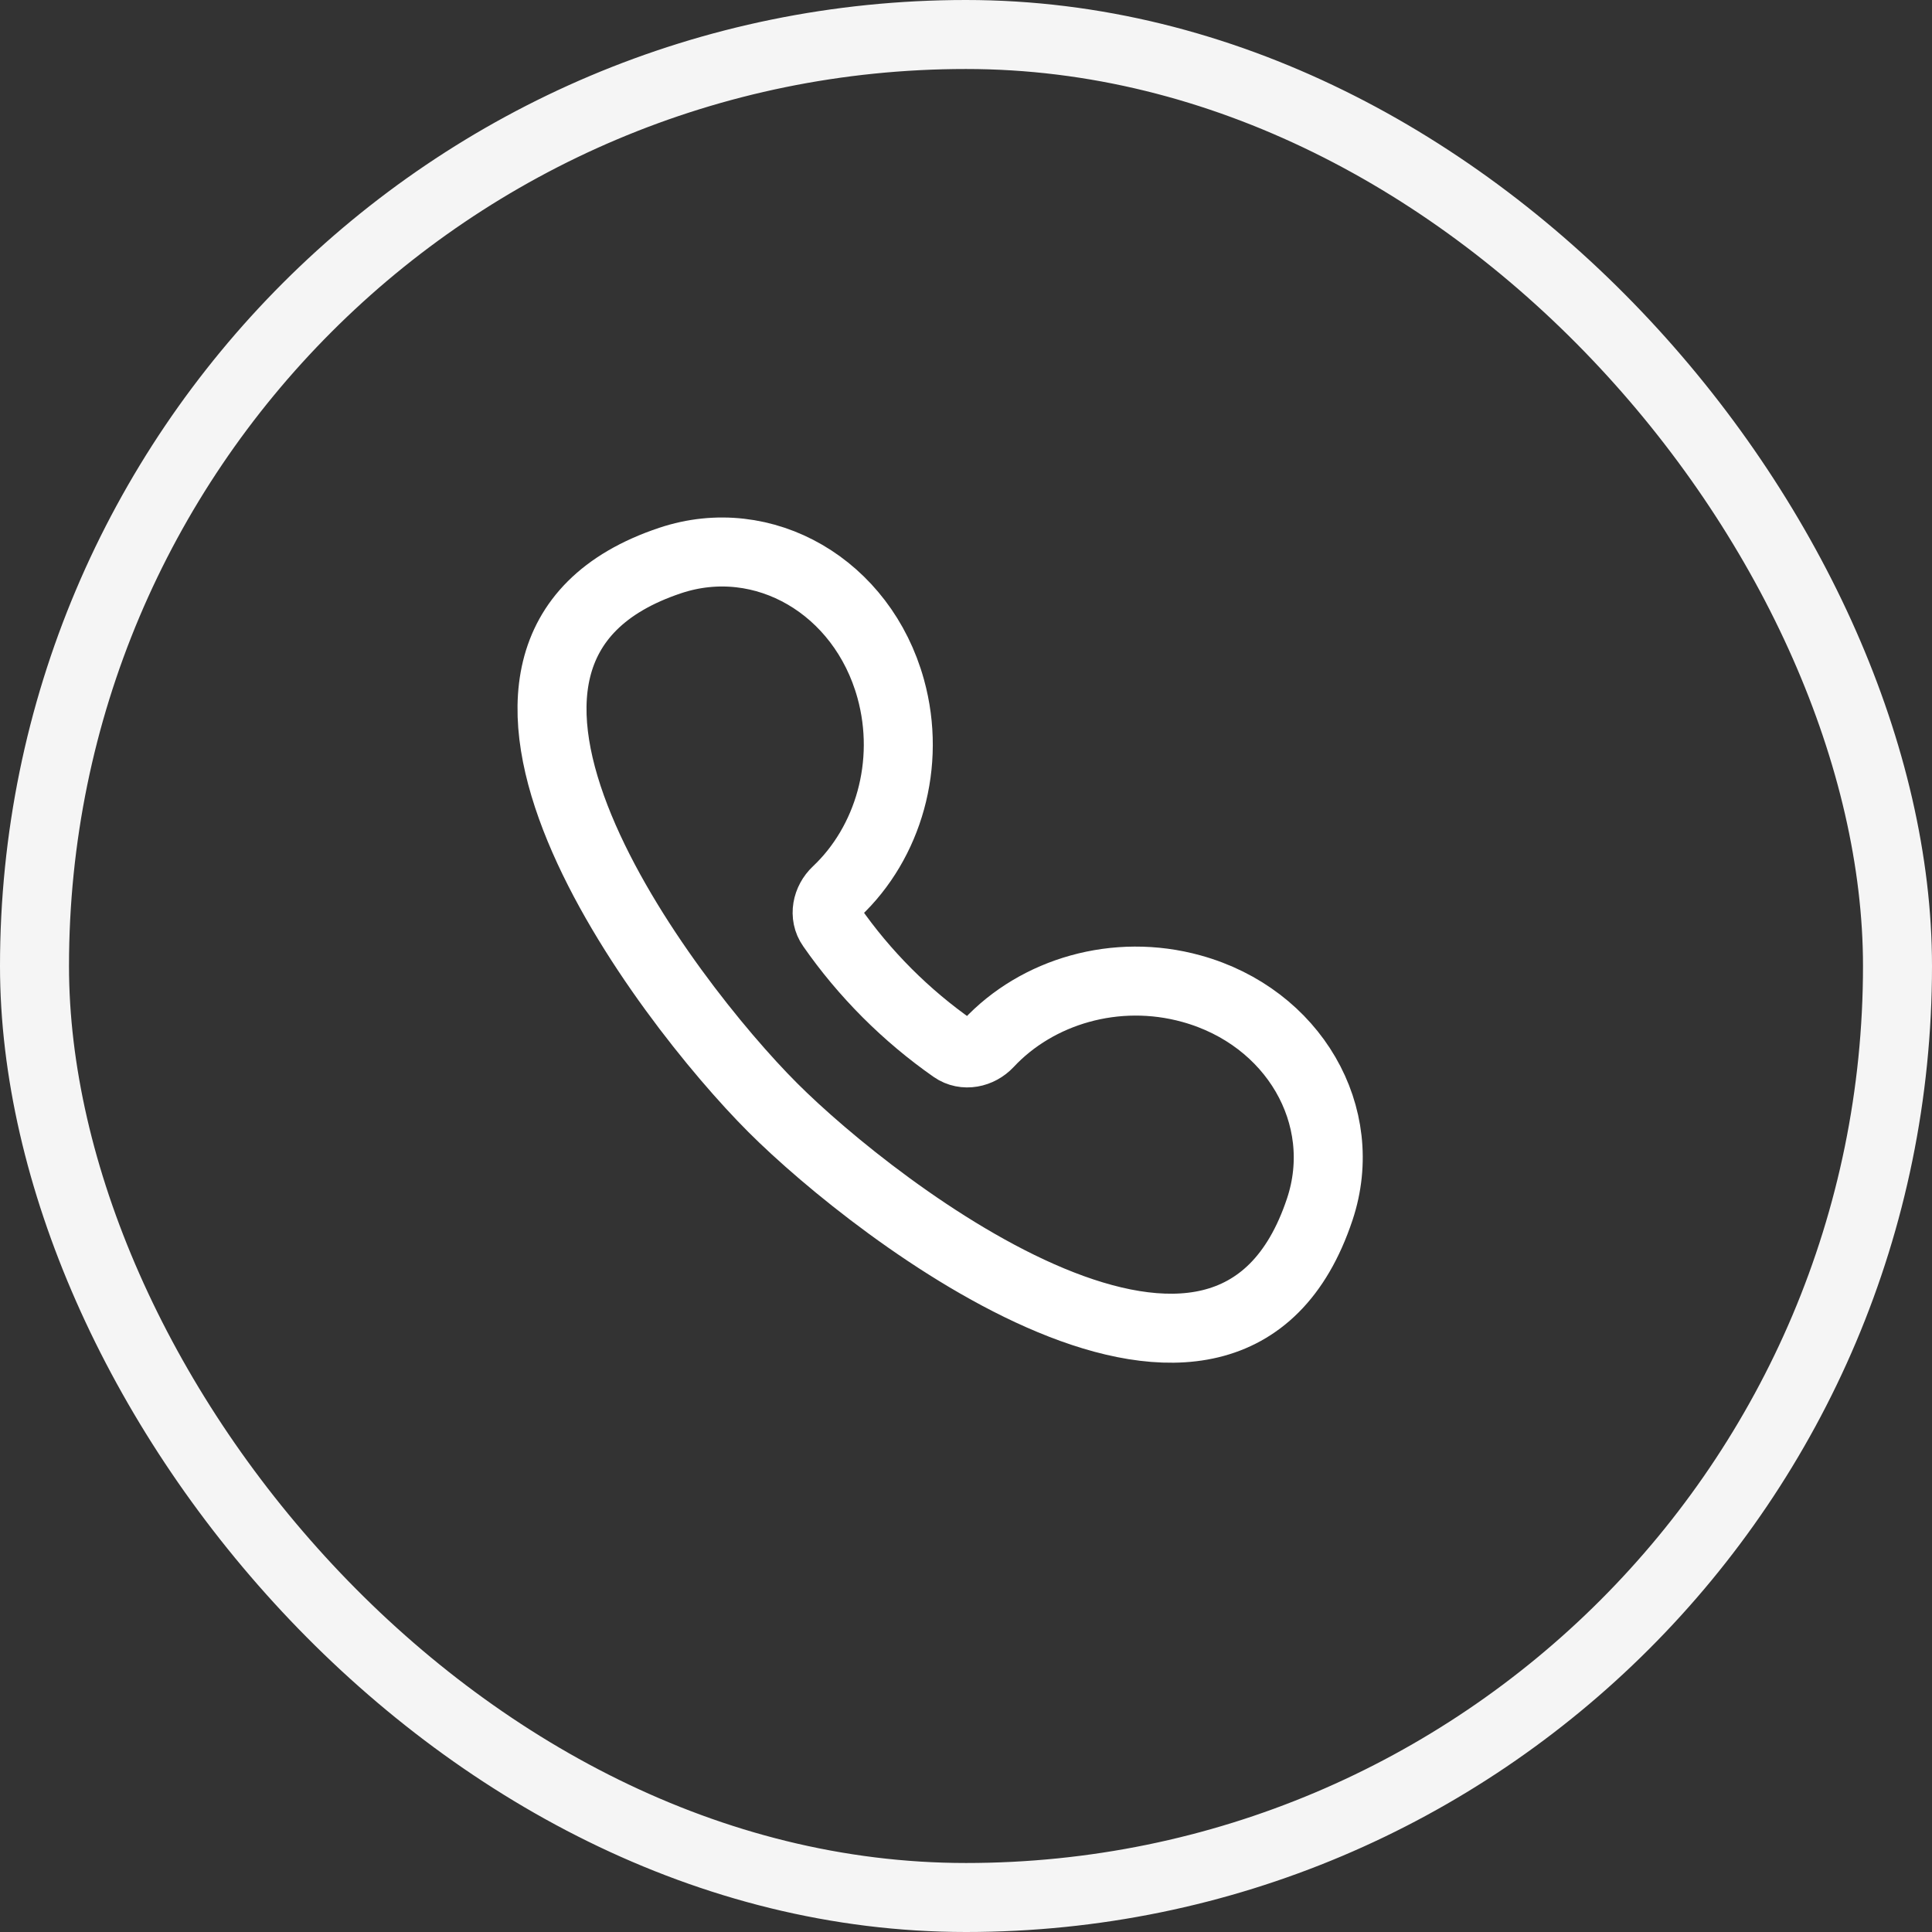
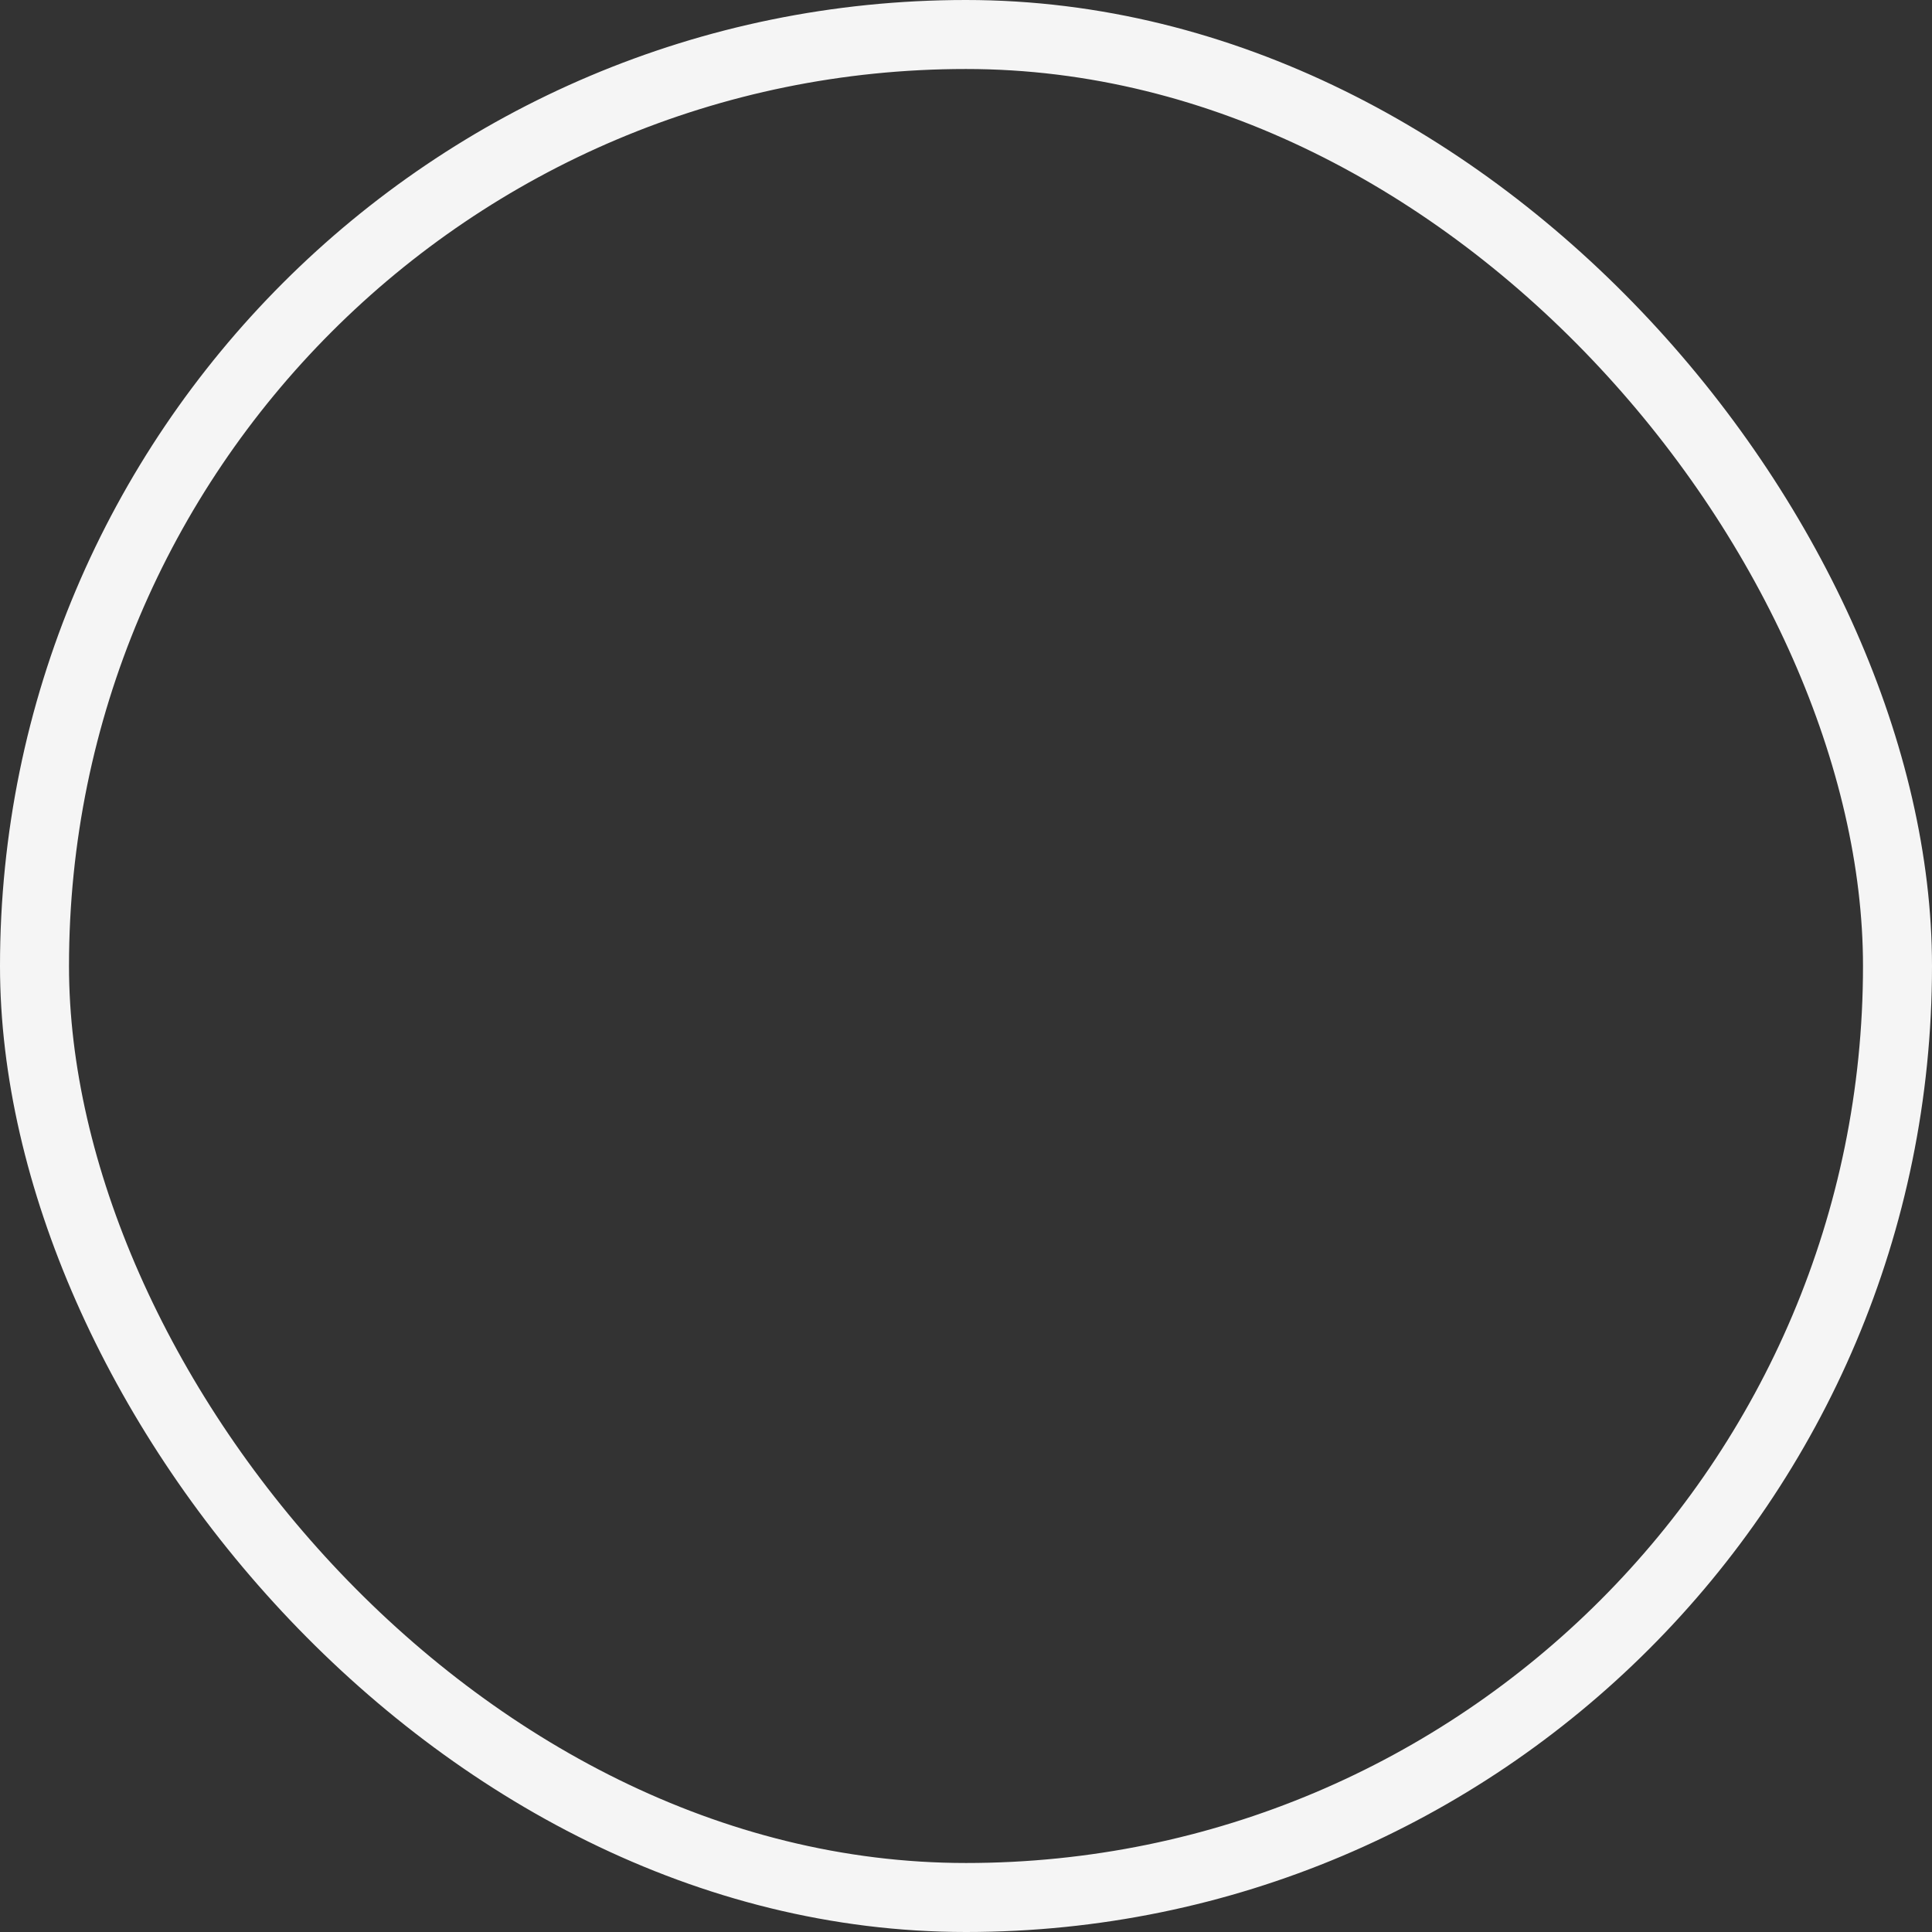
<svg xmlns="http://www.w3.org/2000/svg" width="28" height="28" viewBox="0 0 28 28" fill="none">
  <rect x="0" y="0" width="28" height="28" fill="#333333" stroke="none" />
  <rect x="0.5" y="0.5" width="27" height="27" rx="13.5" stroke="#F5F5F5" />
-   <path fill-rule="evenodd" clip-rule="evenodd" d="M12.909 9.982C13.211 11.075 12.871 12.216 12.125 12.919C11.984 13.052 11.938 13.268 12.05 13.427C12.286 13.767 12.555 14.089 12.856 14.391C13.158 14.693 13.479 14.961 13.818 15.198C13.978 15.309 14.194 15.263 14.327 15.121C15.029 14.369 16.173 14.025 17.269 14.329C18.747 14.738 19.579 16.17 19.127 17.526C17.803 21.501 12.707 17.561 11.198 16.051C9.652 14.505 5.773 9.437 9.714 8.123C11.069 7.671 12.5 8.503 12.909 9.982Z" stroke="white" />
</svg>